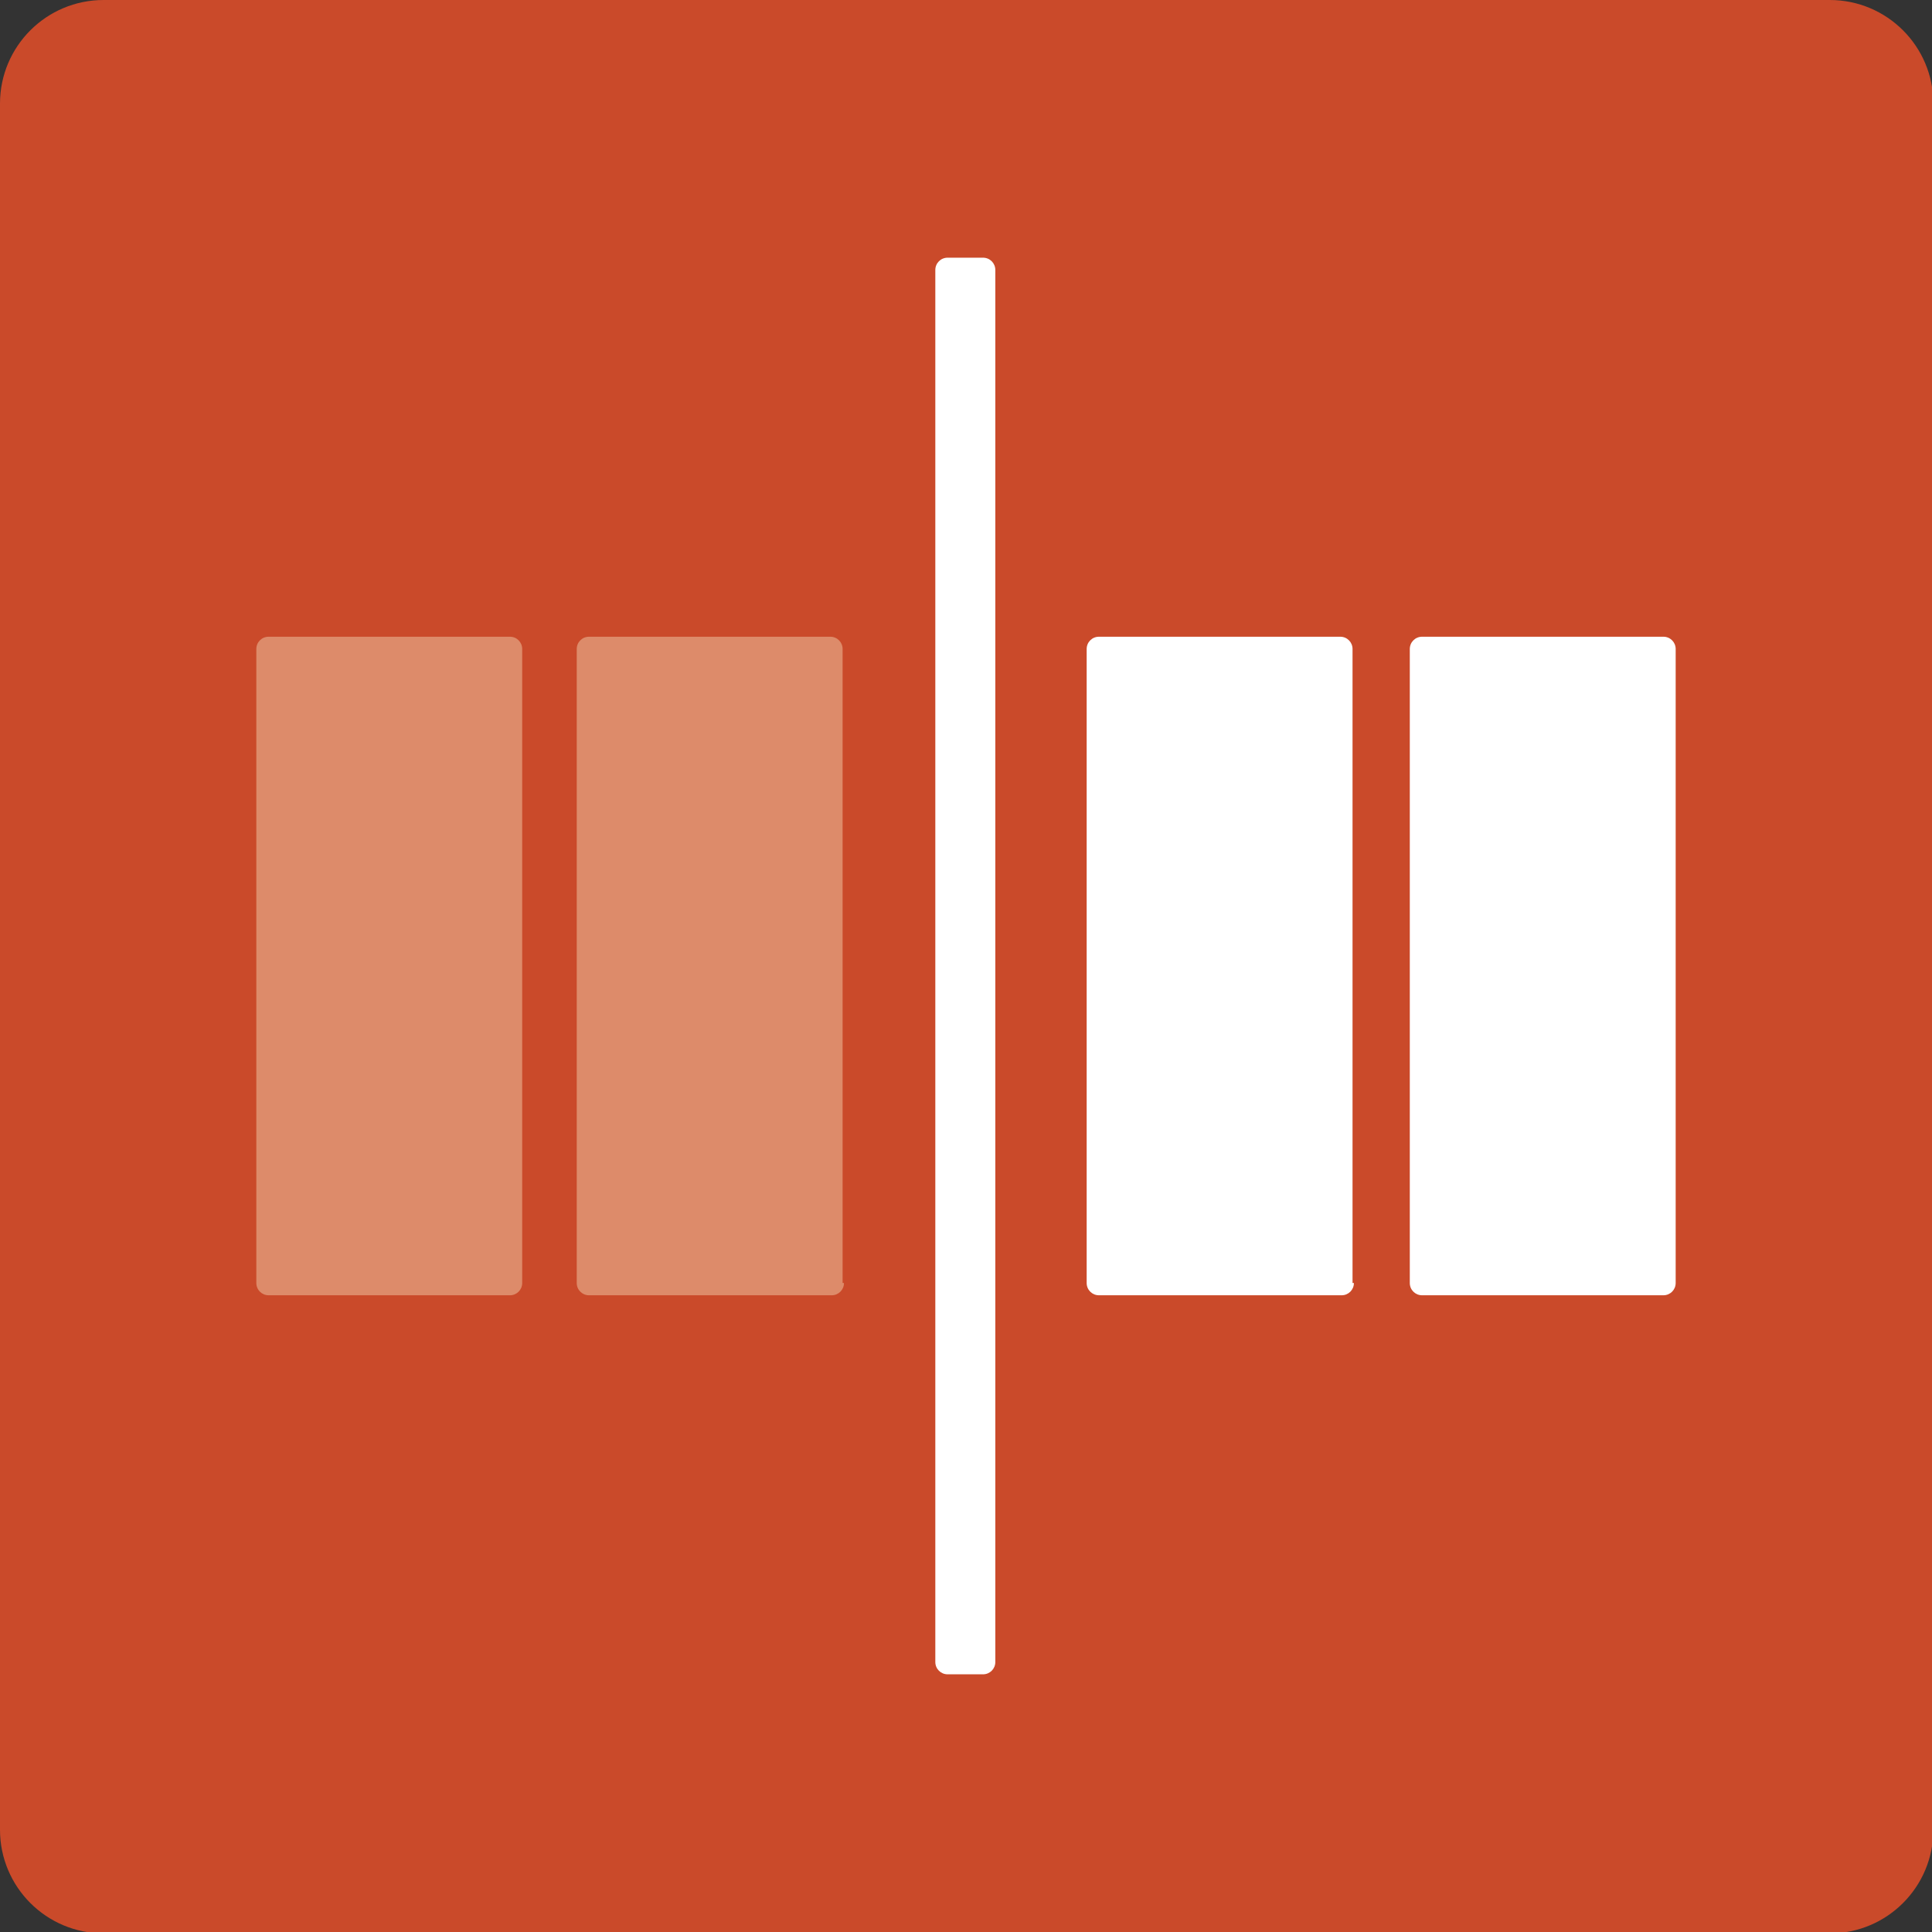
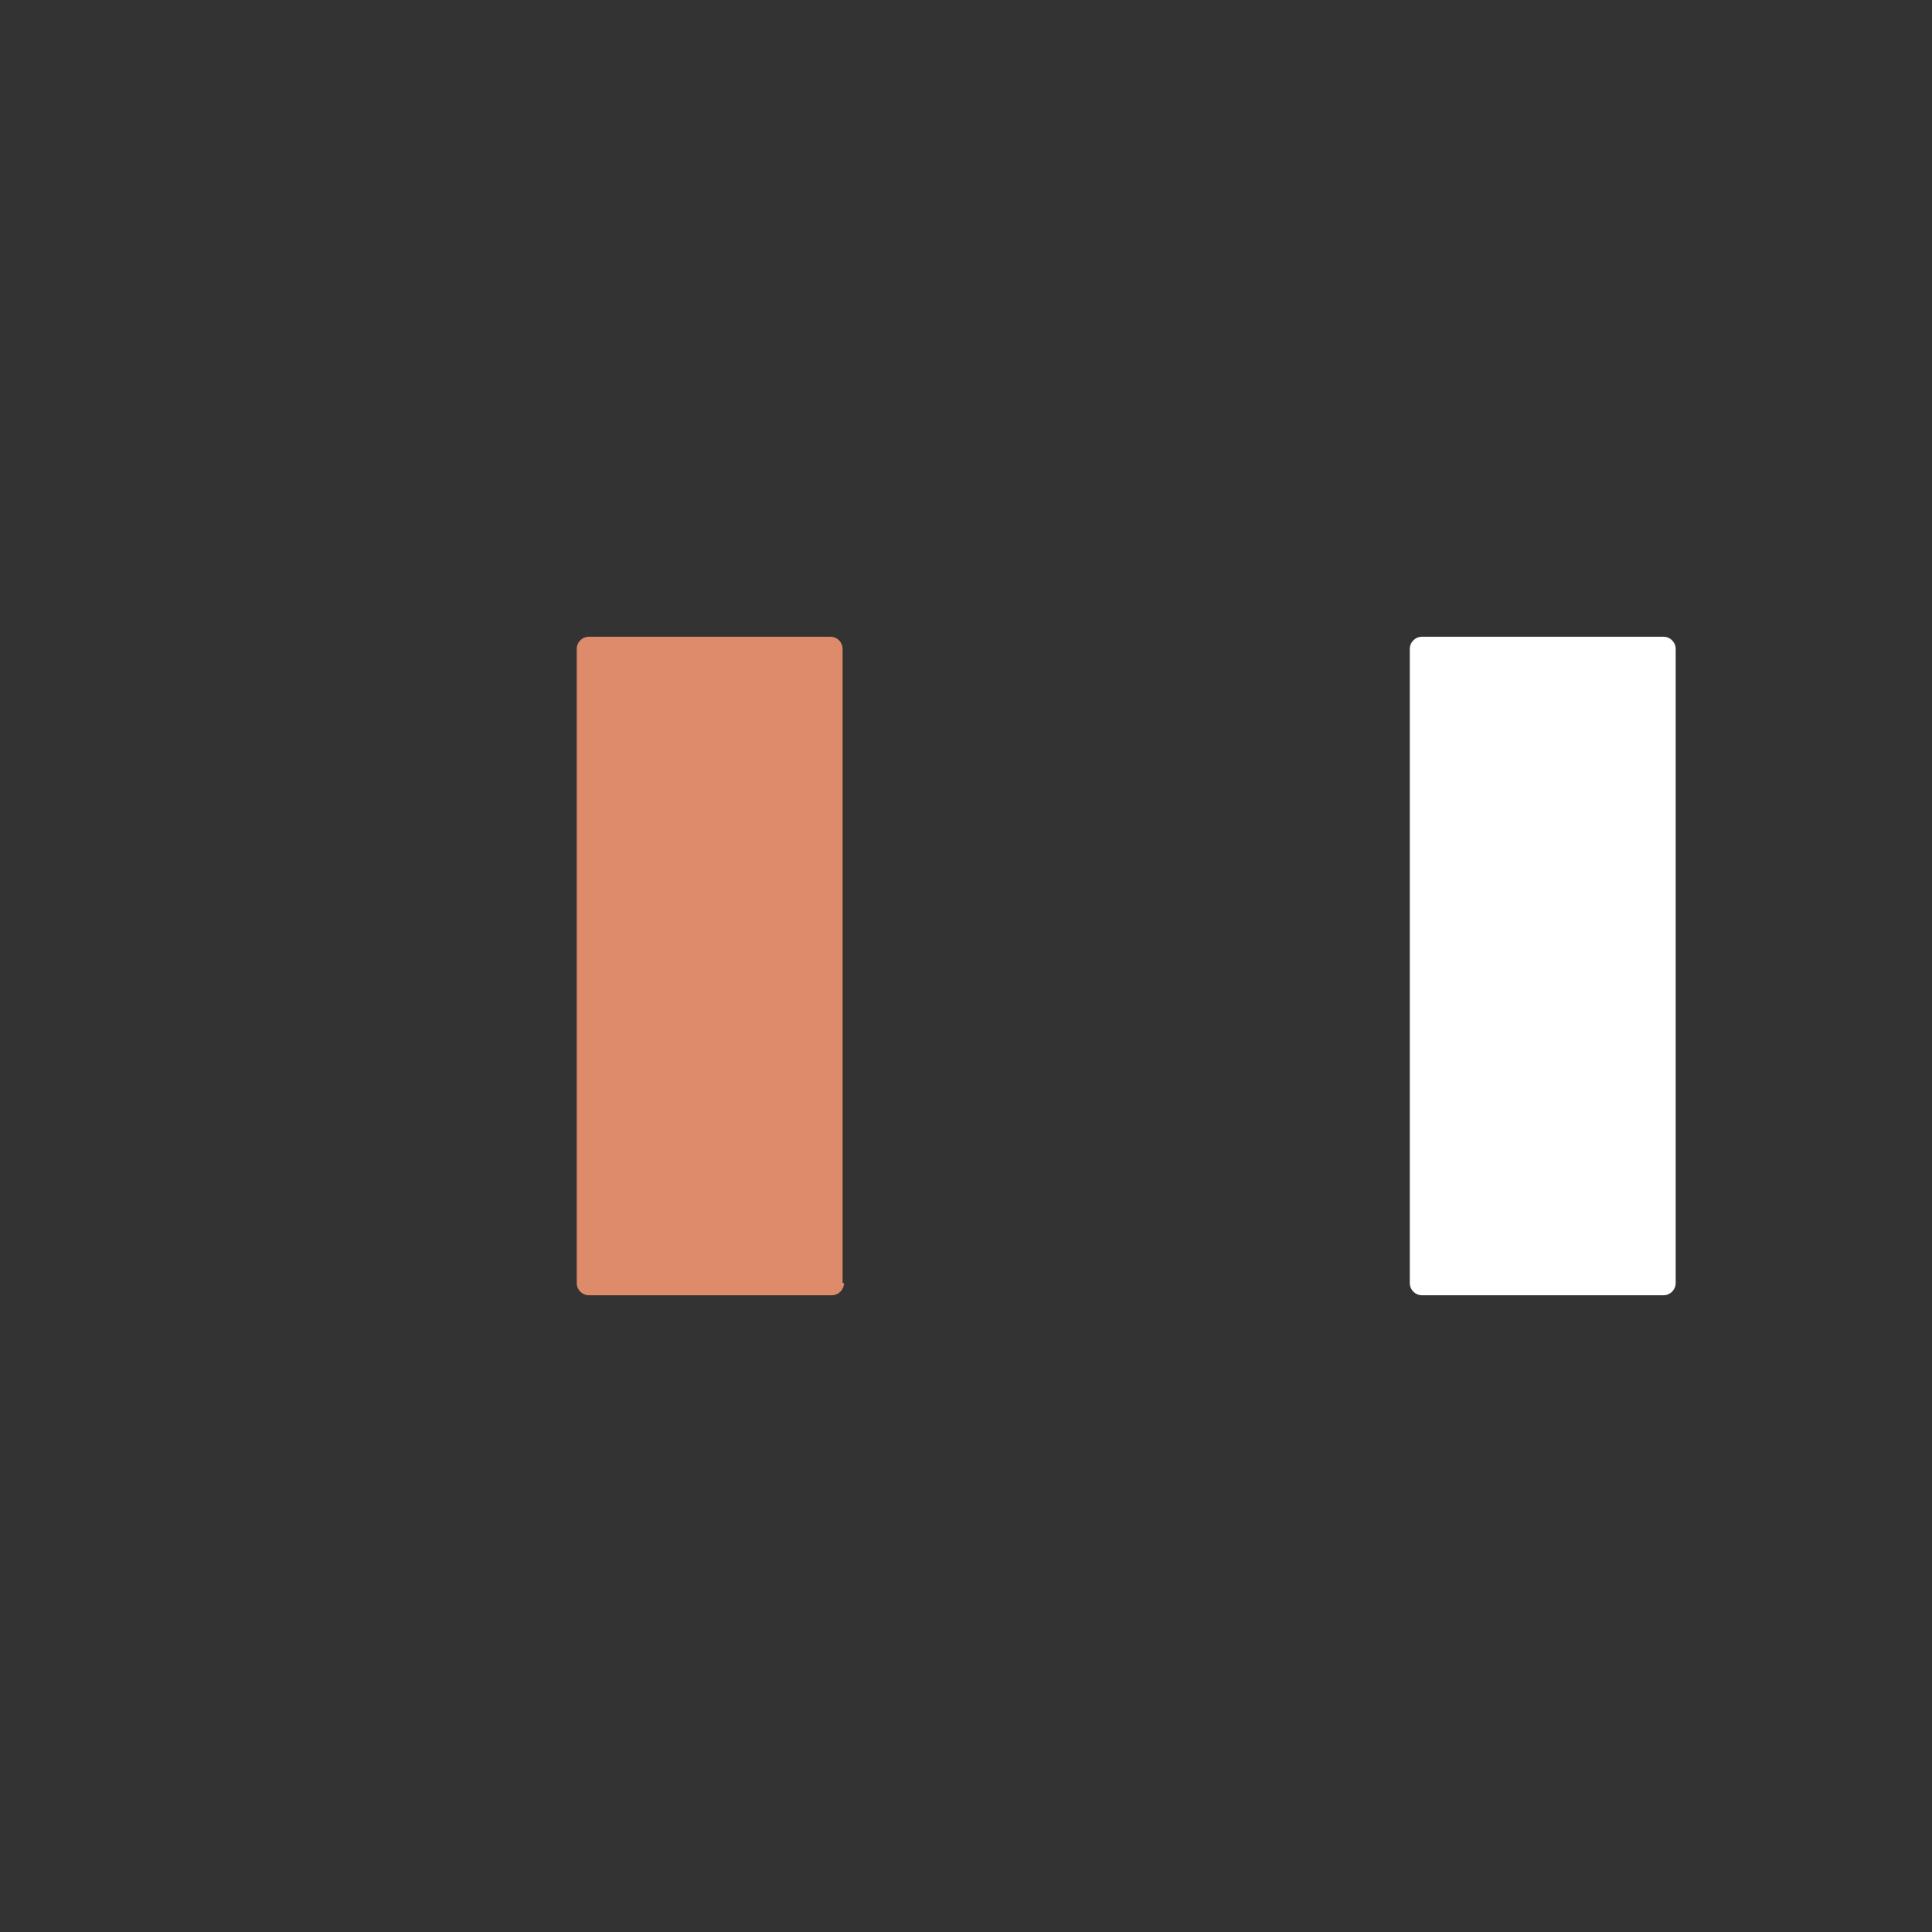
<svg xmlns="http://www.w3.org/2000/svg" version="1.1" id="Layer_1" x="0px" y="0px" viewBox="0 0 141.7 141.7" enable-background="new 0 0 141.7 141.7" xml:space="preserve">
  <rect x="0" y="0" width="141.7" height="141.7" fill="#333333" stroke="none" />
  <g>
-     <path fill="#CA4A2A" d="M0,134.2c0,4.2,3.4,7.6,7.6,7.6h126.6c4.2,0,7.6-3.4,7.6-7.6V7.6c0-4.2-3.4-7.6-7.6-7.6H7.6   C3.4,0,0,3.4,0,7.6V134.2z" />
-     <path fill="#FFFFFF" d="M99.3,94.1c0,0.5-0.4,0.9-0.9,0.9H80.6c-0.5,0-0.9-0.4-0.9-0.9V47.6c0-0.5,0.4-0.9,0.9-0.9h17.7   c0.5,0,0.9,0.4,0.9,0.9V94.1z" />
-     <path fill="#FFFFFF" d="M73,121.9c0,0.5-0.4,0.9-0.9,0.9h-2.6c-0.5,0-0.9-0.4-0.9-0.9V19.8c0-0.5,0.4-0.9,0.9-0.9h2.6   c0.5,0,0.9,0.4,0.9,0.9V121.9z" />
    <path fill="#FFFFFF" d="M122.9,94.1c0,0.5-0.4,0.9-0.9,0.9h-17.7c-0.5,0-0.9-0.4-0.9-0.9V47.6c0-0.5,0.4-0.9,0.9-0.9h17.7   c0.5,0,0.9,0.4,0.9,0.9V94.1z" />
-     <path fill="#DD8B6A" d="M38.3,94.1c0,0.5-0.4,0.9-0.9,0.9H19.7c-0.5,0-0.9-0.4-0.9-0.9V47.6c0-0.5,0.4-0.9,0.9-0.9h17.7   c0.5,0,0.9,0.4,0.9,0.9V94.1z" />
    <path fill="#DD8B6A" d="M61.9,94.1c0,0.5-0.4,0.9-0.9,0.9H43.2c-0.5,0-0.9-0.4-0.9-0.9V47.6c0-0.5,0.4-0.9,0.9-0.9h17.7   c0.5,0,0.9,0.4,0.9,0.9V94.1z" />
  </g>
</svg>